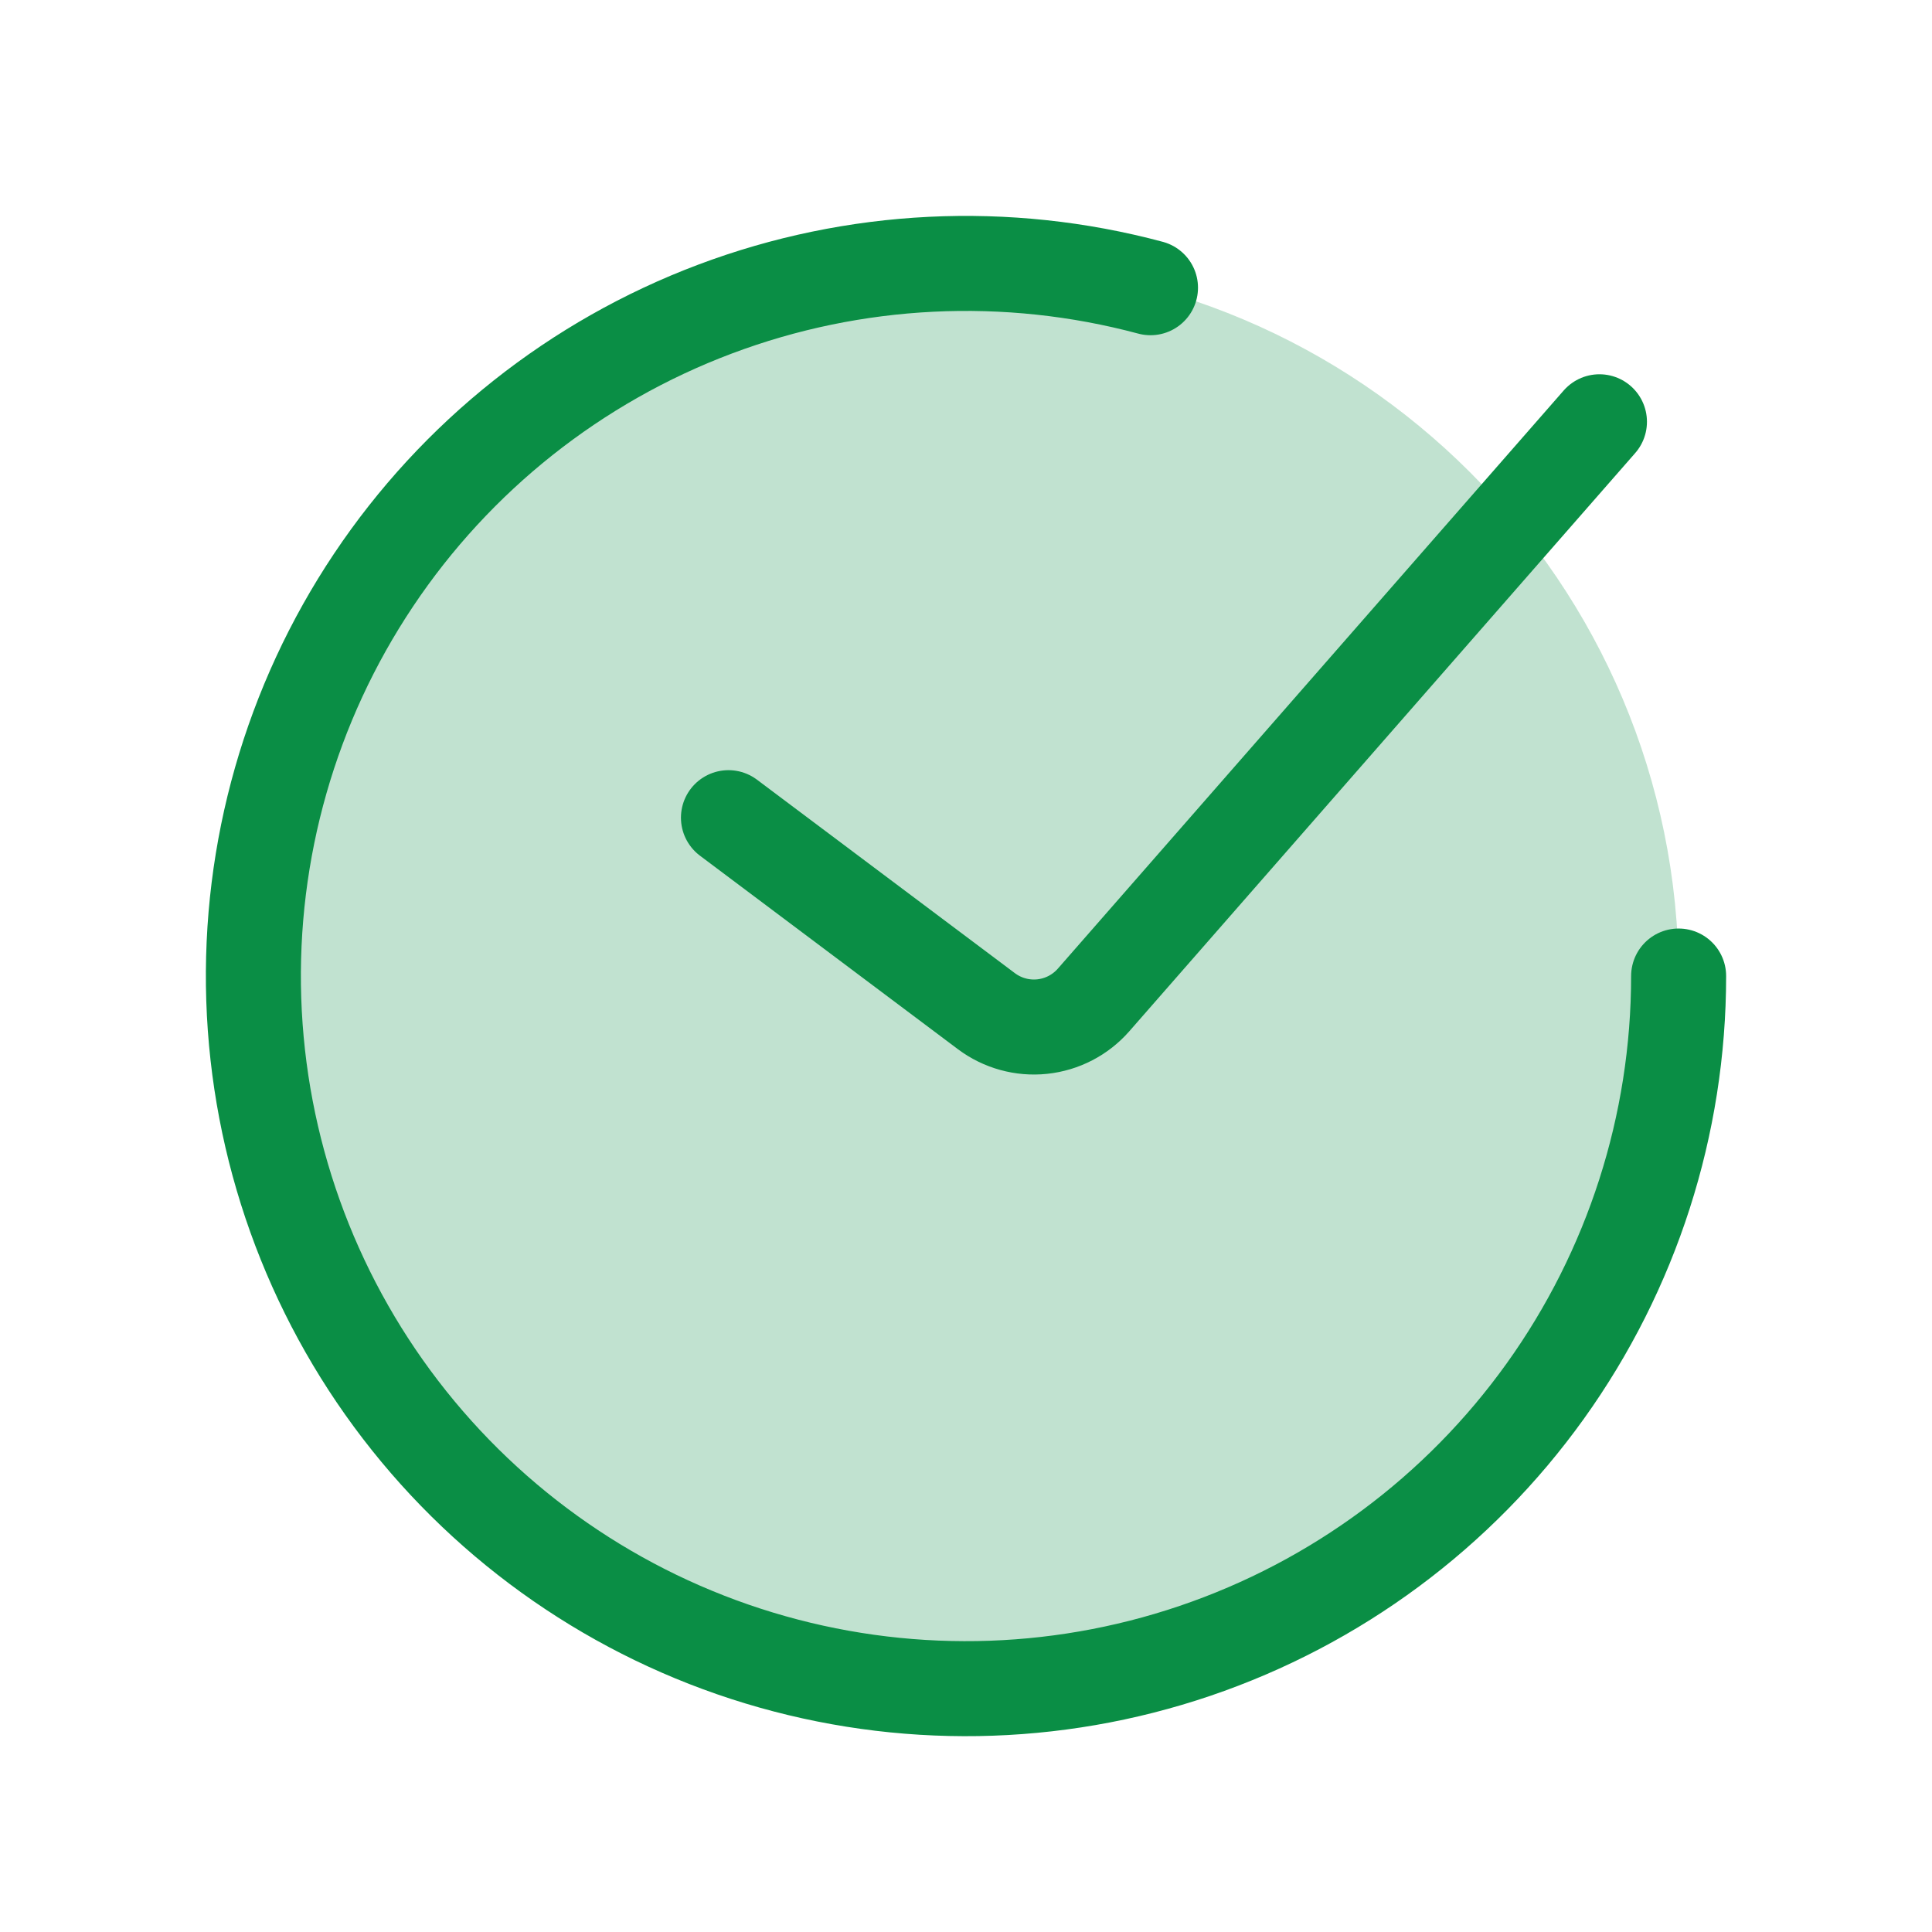
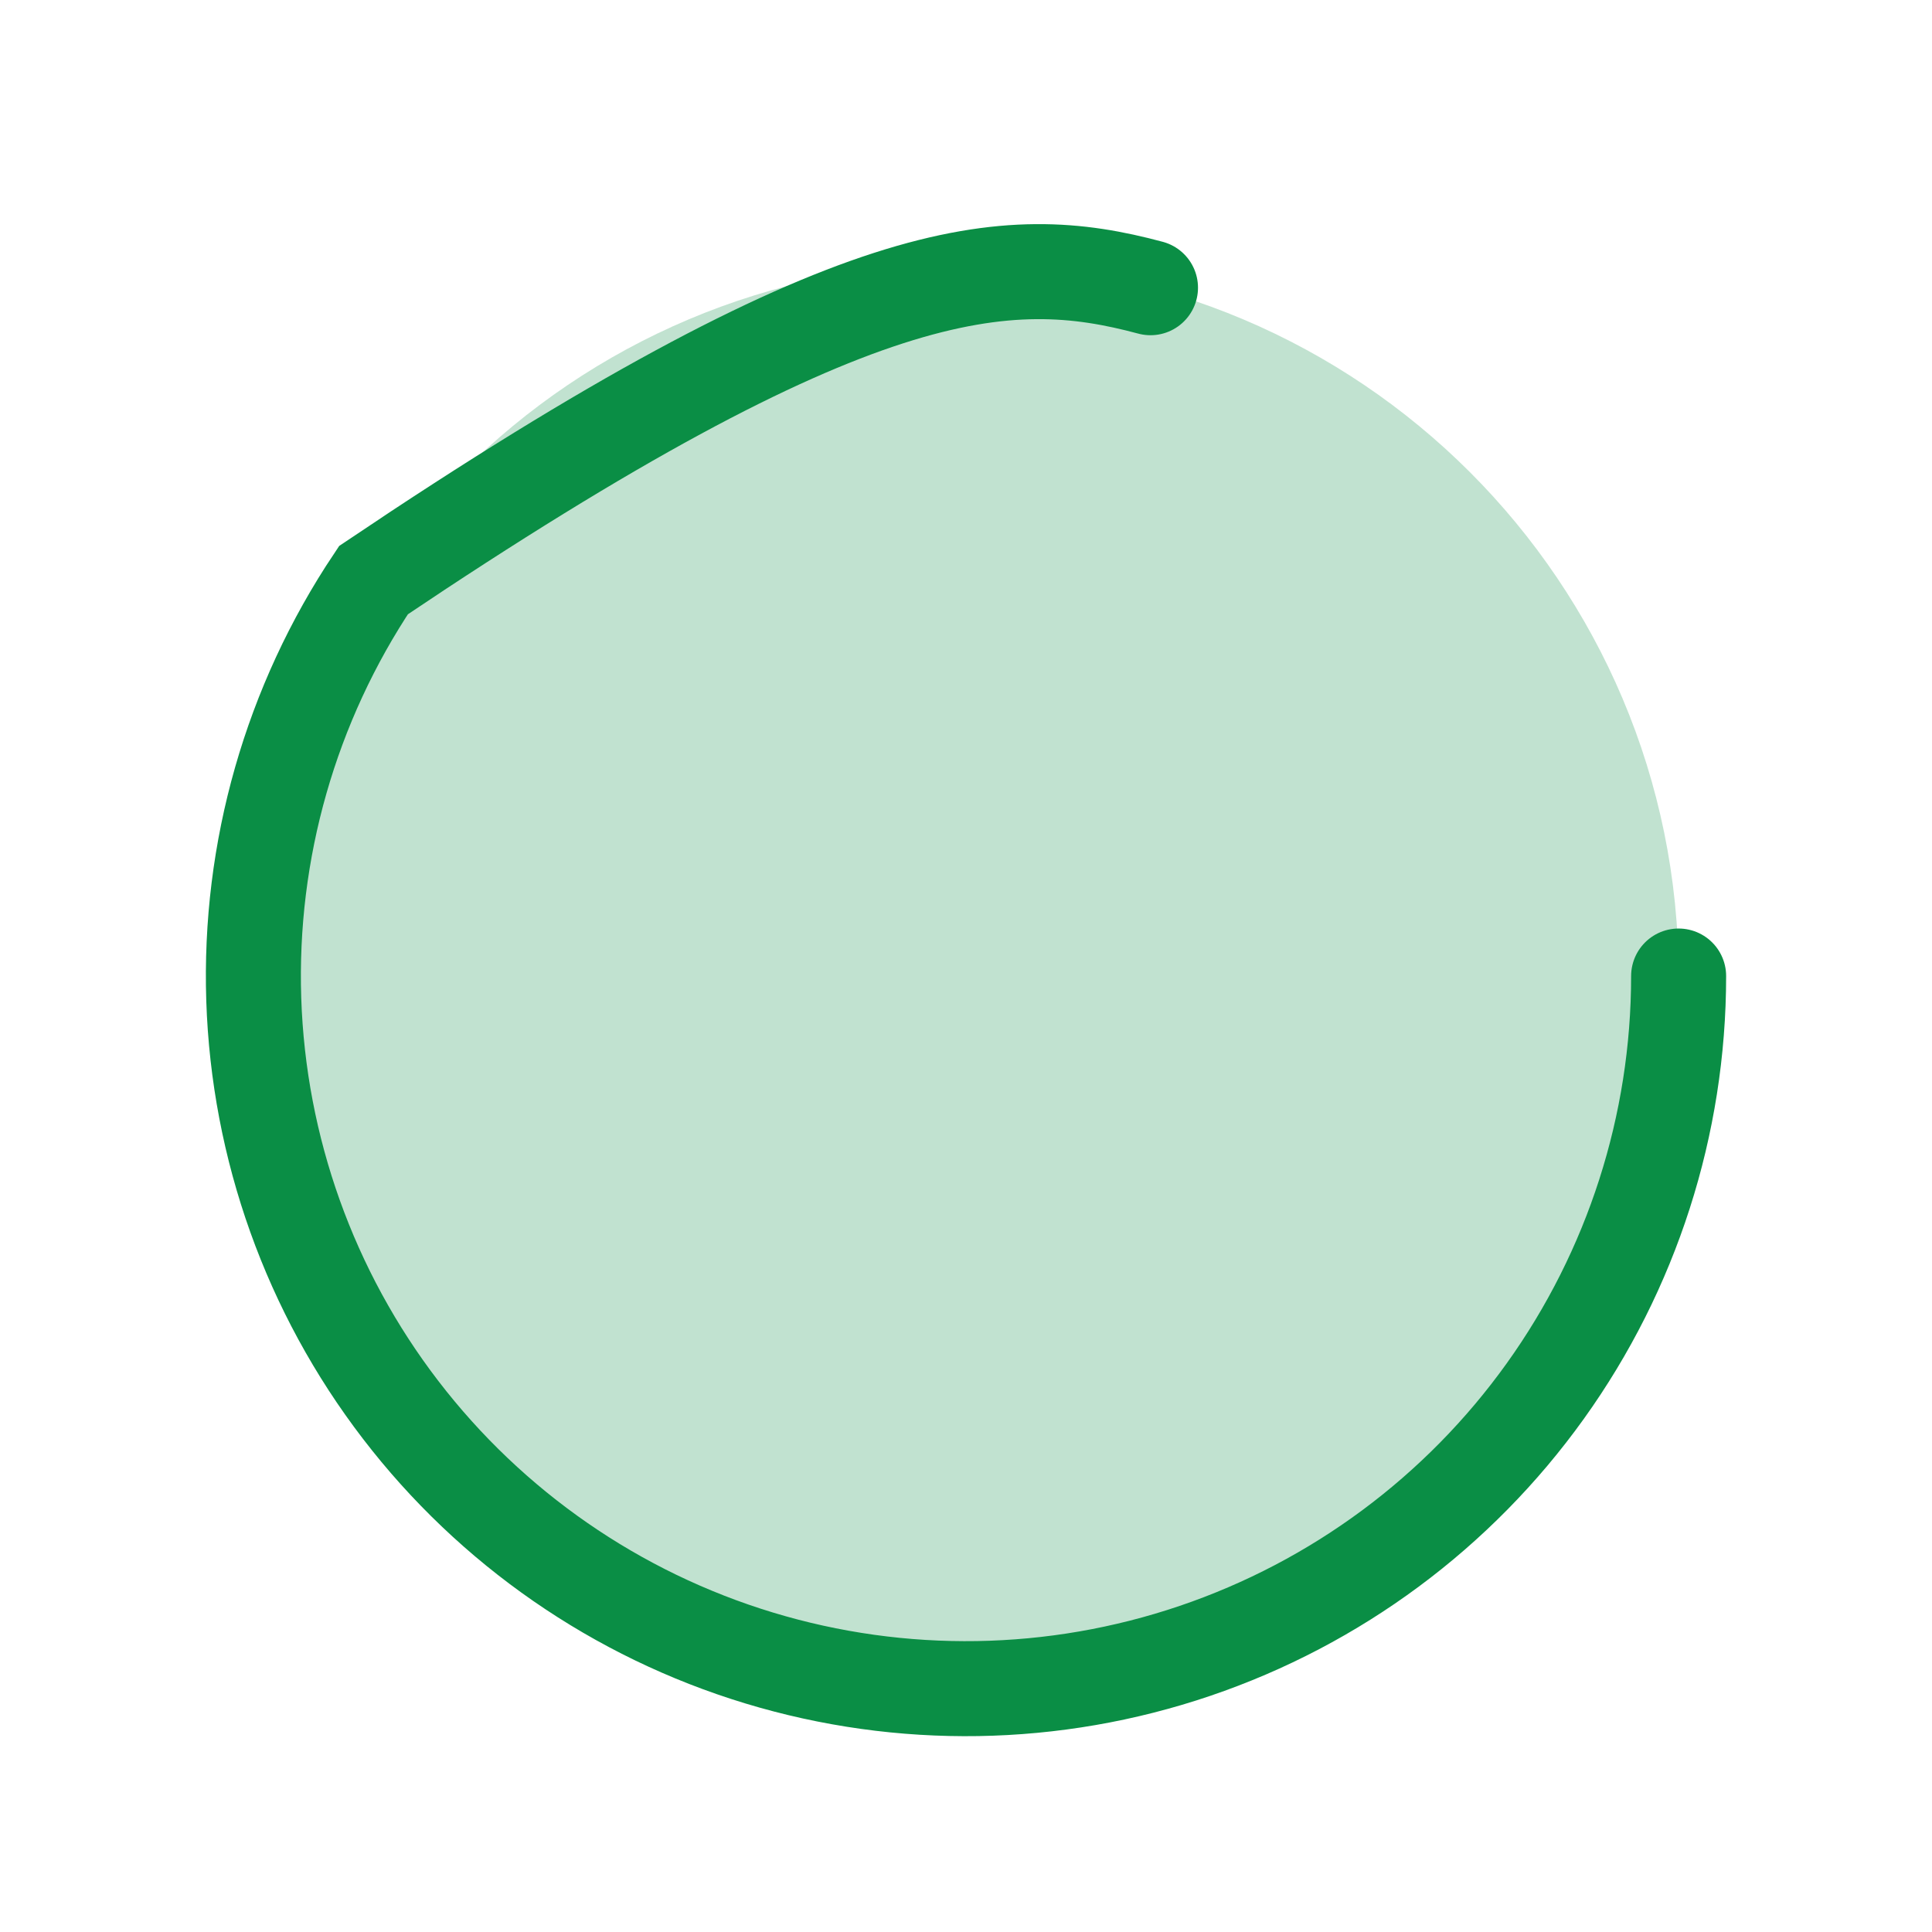
<svg xmlns="http://www.w3.org/2000/svg" width="61" height="61" viewBox="0 0 61 61" fill="none">
  <path d="M30.5 53.317C42.926 53.317 53 43.243 53 30.817C53 18.39 42.926 8.317 30.5 8.317C18.074 8.317 8 18.39 8 30.817C8 43.243 18.074 53.317 30.5 53.317Z" fill="#0A8E45" fill-opacity="0.25" />
-   <path d="M23 25.817L31.145 31.927C31.65 32.305 32.279 32.479 32.906 32.413C33.533 32.347 34.112 32.047 34.528 31.572L50.5 13.317" stroke="#0A8E45" stroke-width="3" stroke-linecap="round" />
-   <path d="M53 30.817C53 35.518 51.528 40.102 48.789 43.923C46.051 47.745 42.184 50.612 37.732 52.123C33.281 53.635 28.467 53.713 23.968 52.348C19.469 50.984 15.511 48.244 12.649 44.514C9.787 40.784 8.166 36.252 8.012 31.553C7.858 26.854 9.18 22.225 11.793 18.316C14.405 14.407 18.176 11.415 22.576 9.759C26.976 8.103 31.784 7.867 36.325 9.084" stroke="#0A8E45" stroke-width="3" stroke-linecap="round" />
+   <path d="M53 30.817C53 35.518 51.528 40.102 48.789 43.923C46.051 47.745 42.184 50.612 37.732 52.123C33.281 53.635 28.467 53.713 23.968 52.348C19.469 50.984 15.511 48.244 12.649 44.514C9.787 40.784 8.166 36.252 8.012 31.553C7.858 26.854 9.18 22.225 11.793 18.316C26.976 8.103 31.784 7.867 36.325 9.084" stroke="#0A8E45" stroke-width="3" stroke-linecap="round" />
</svg>